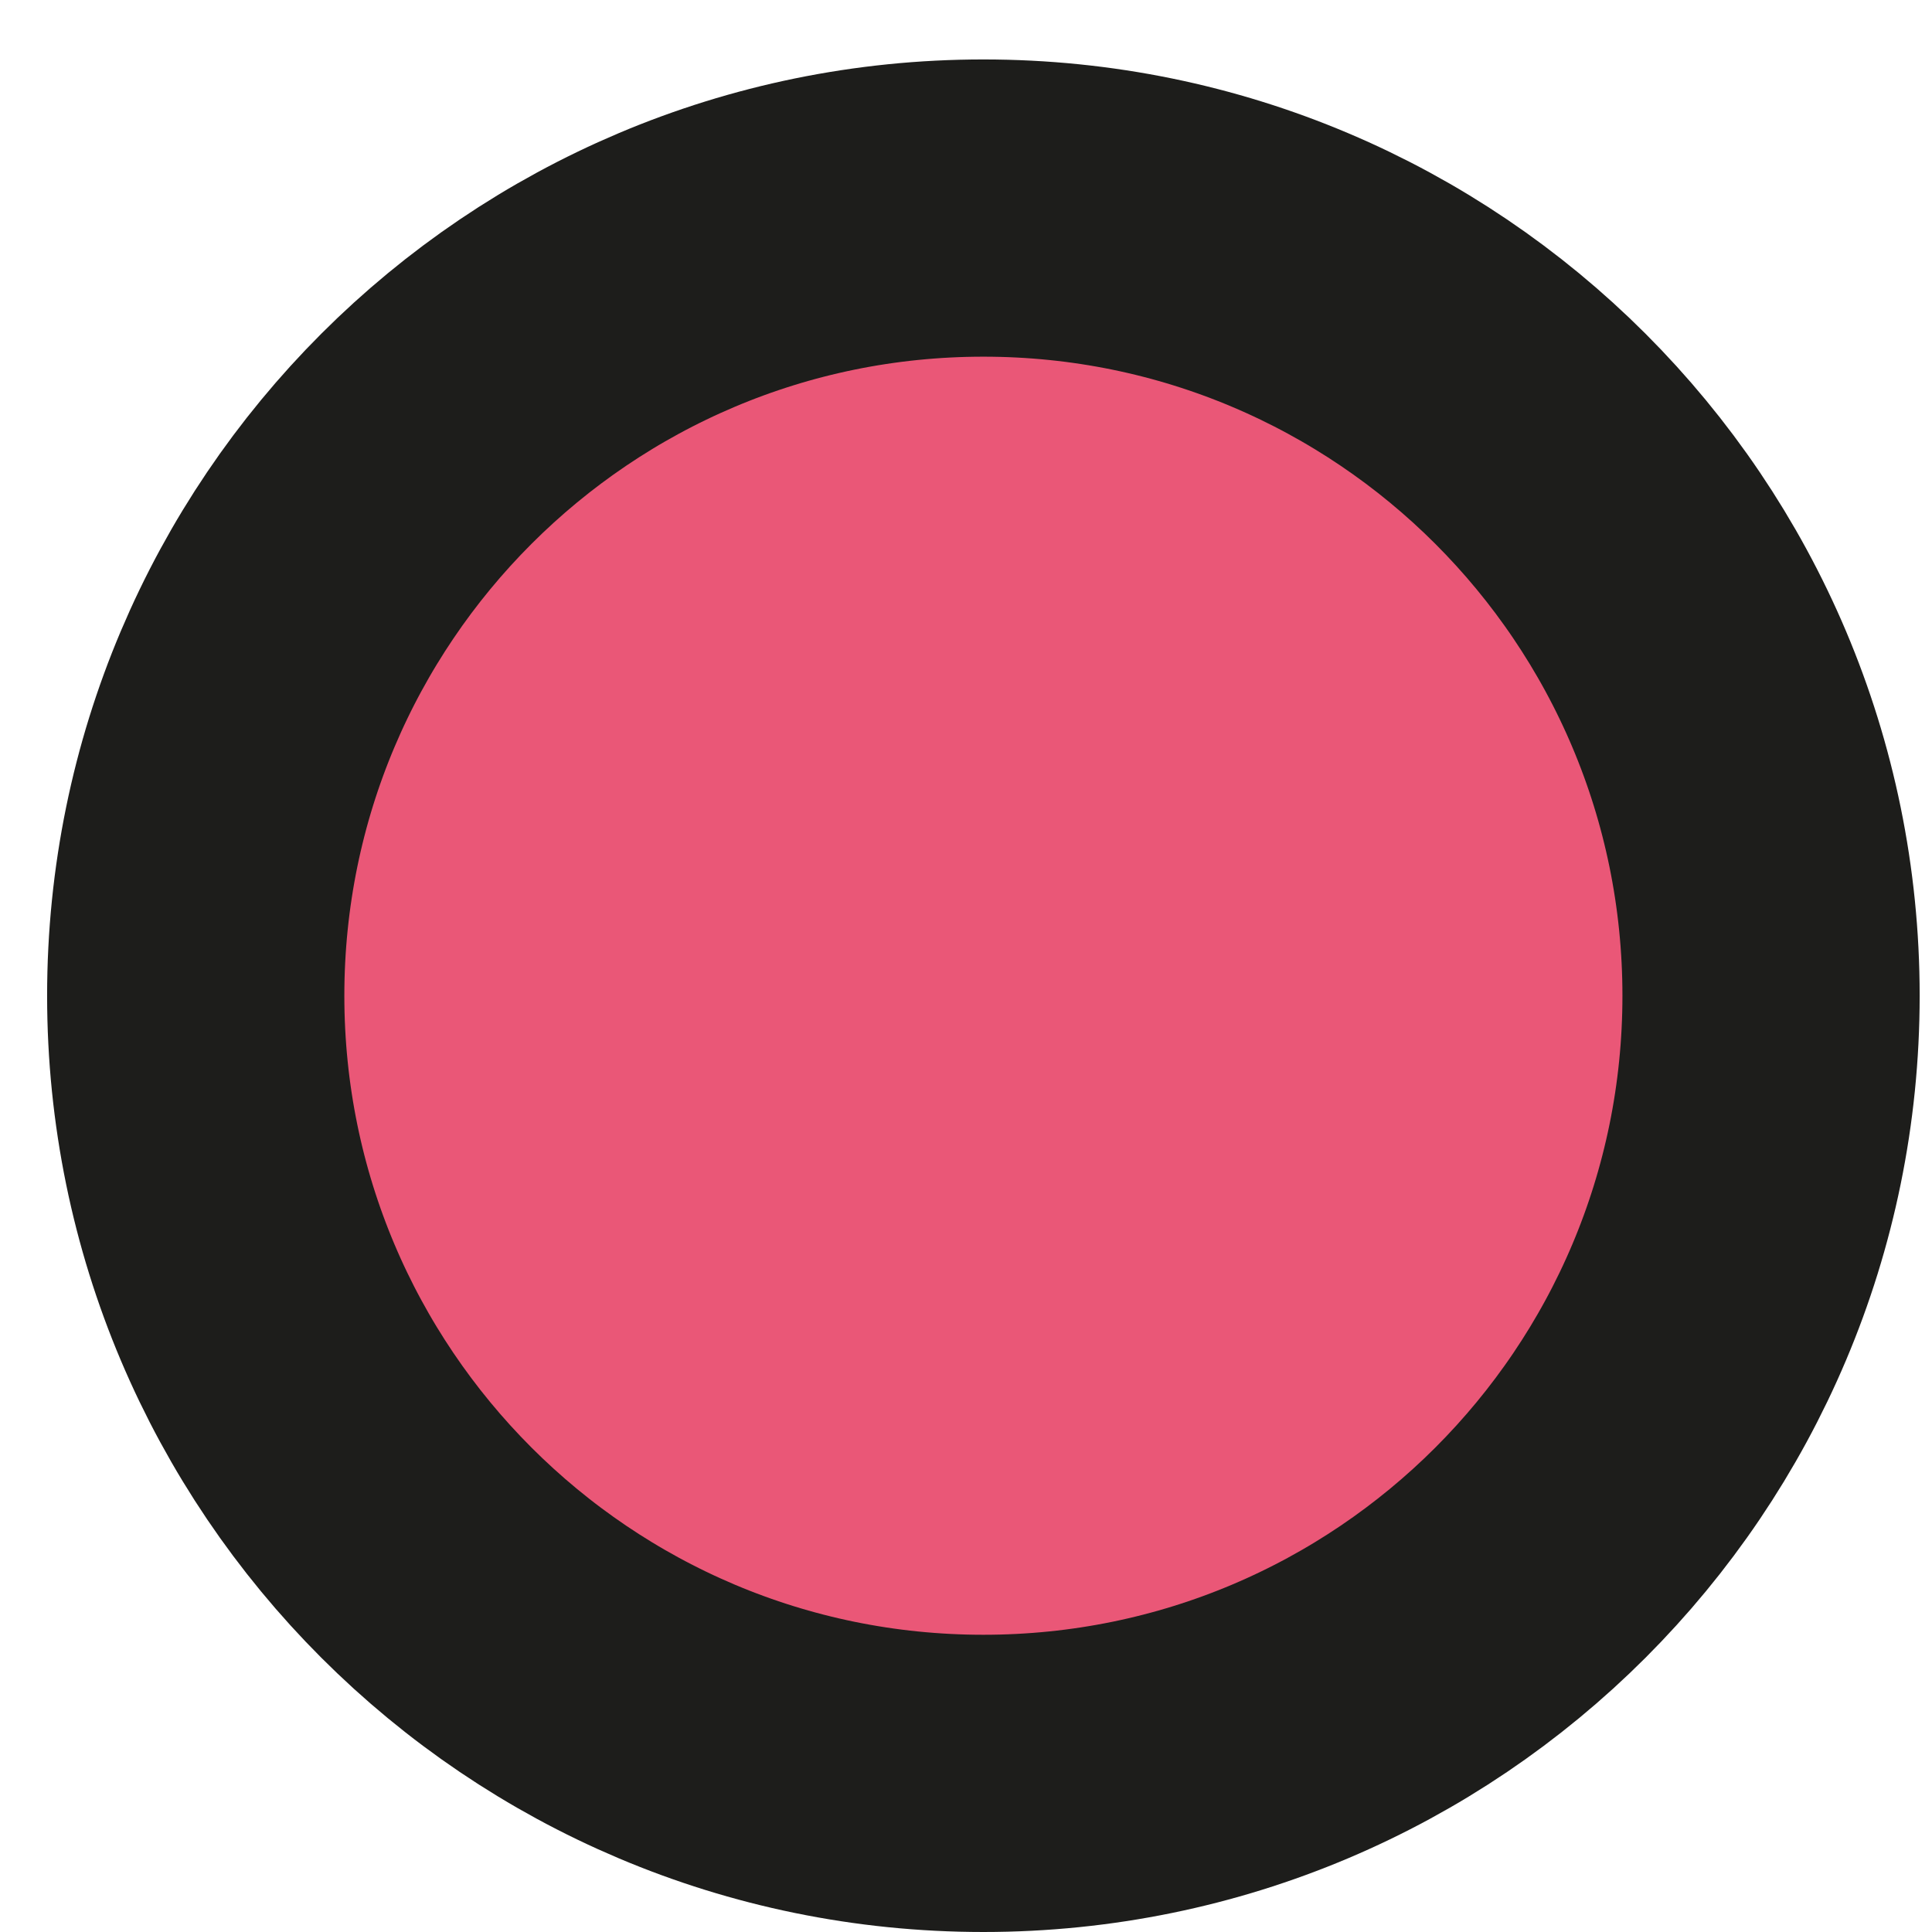
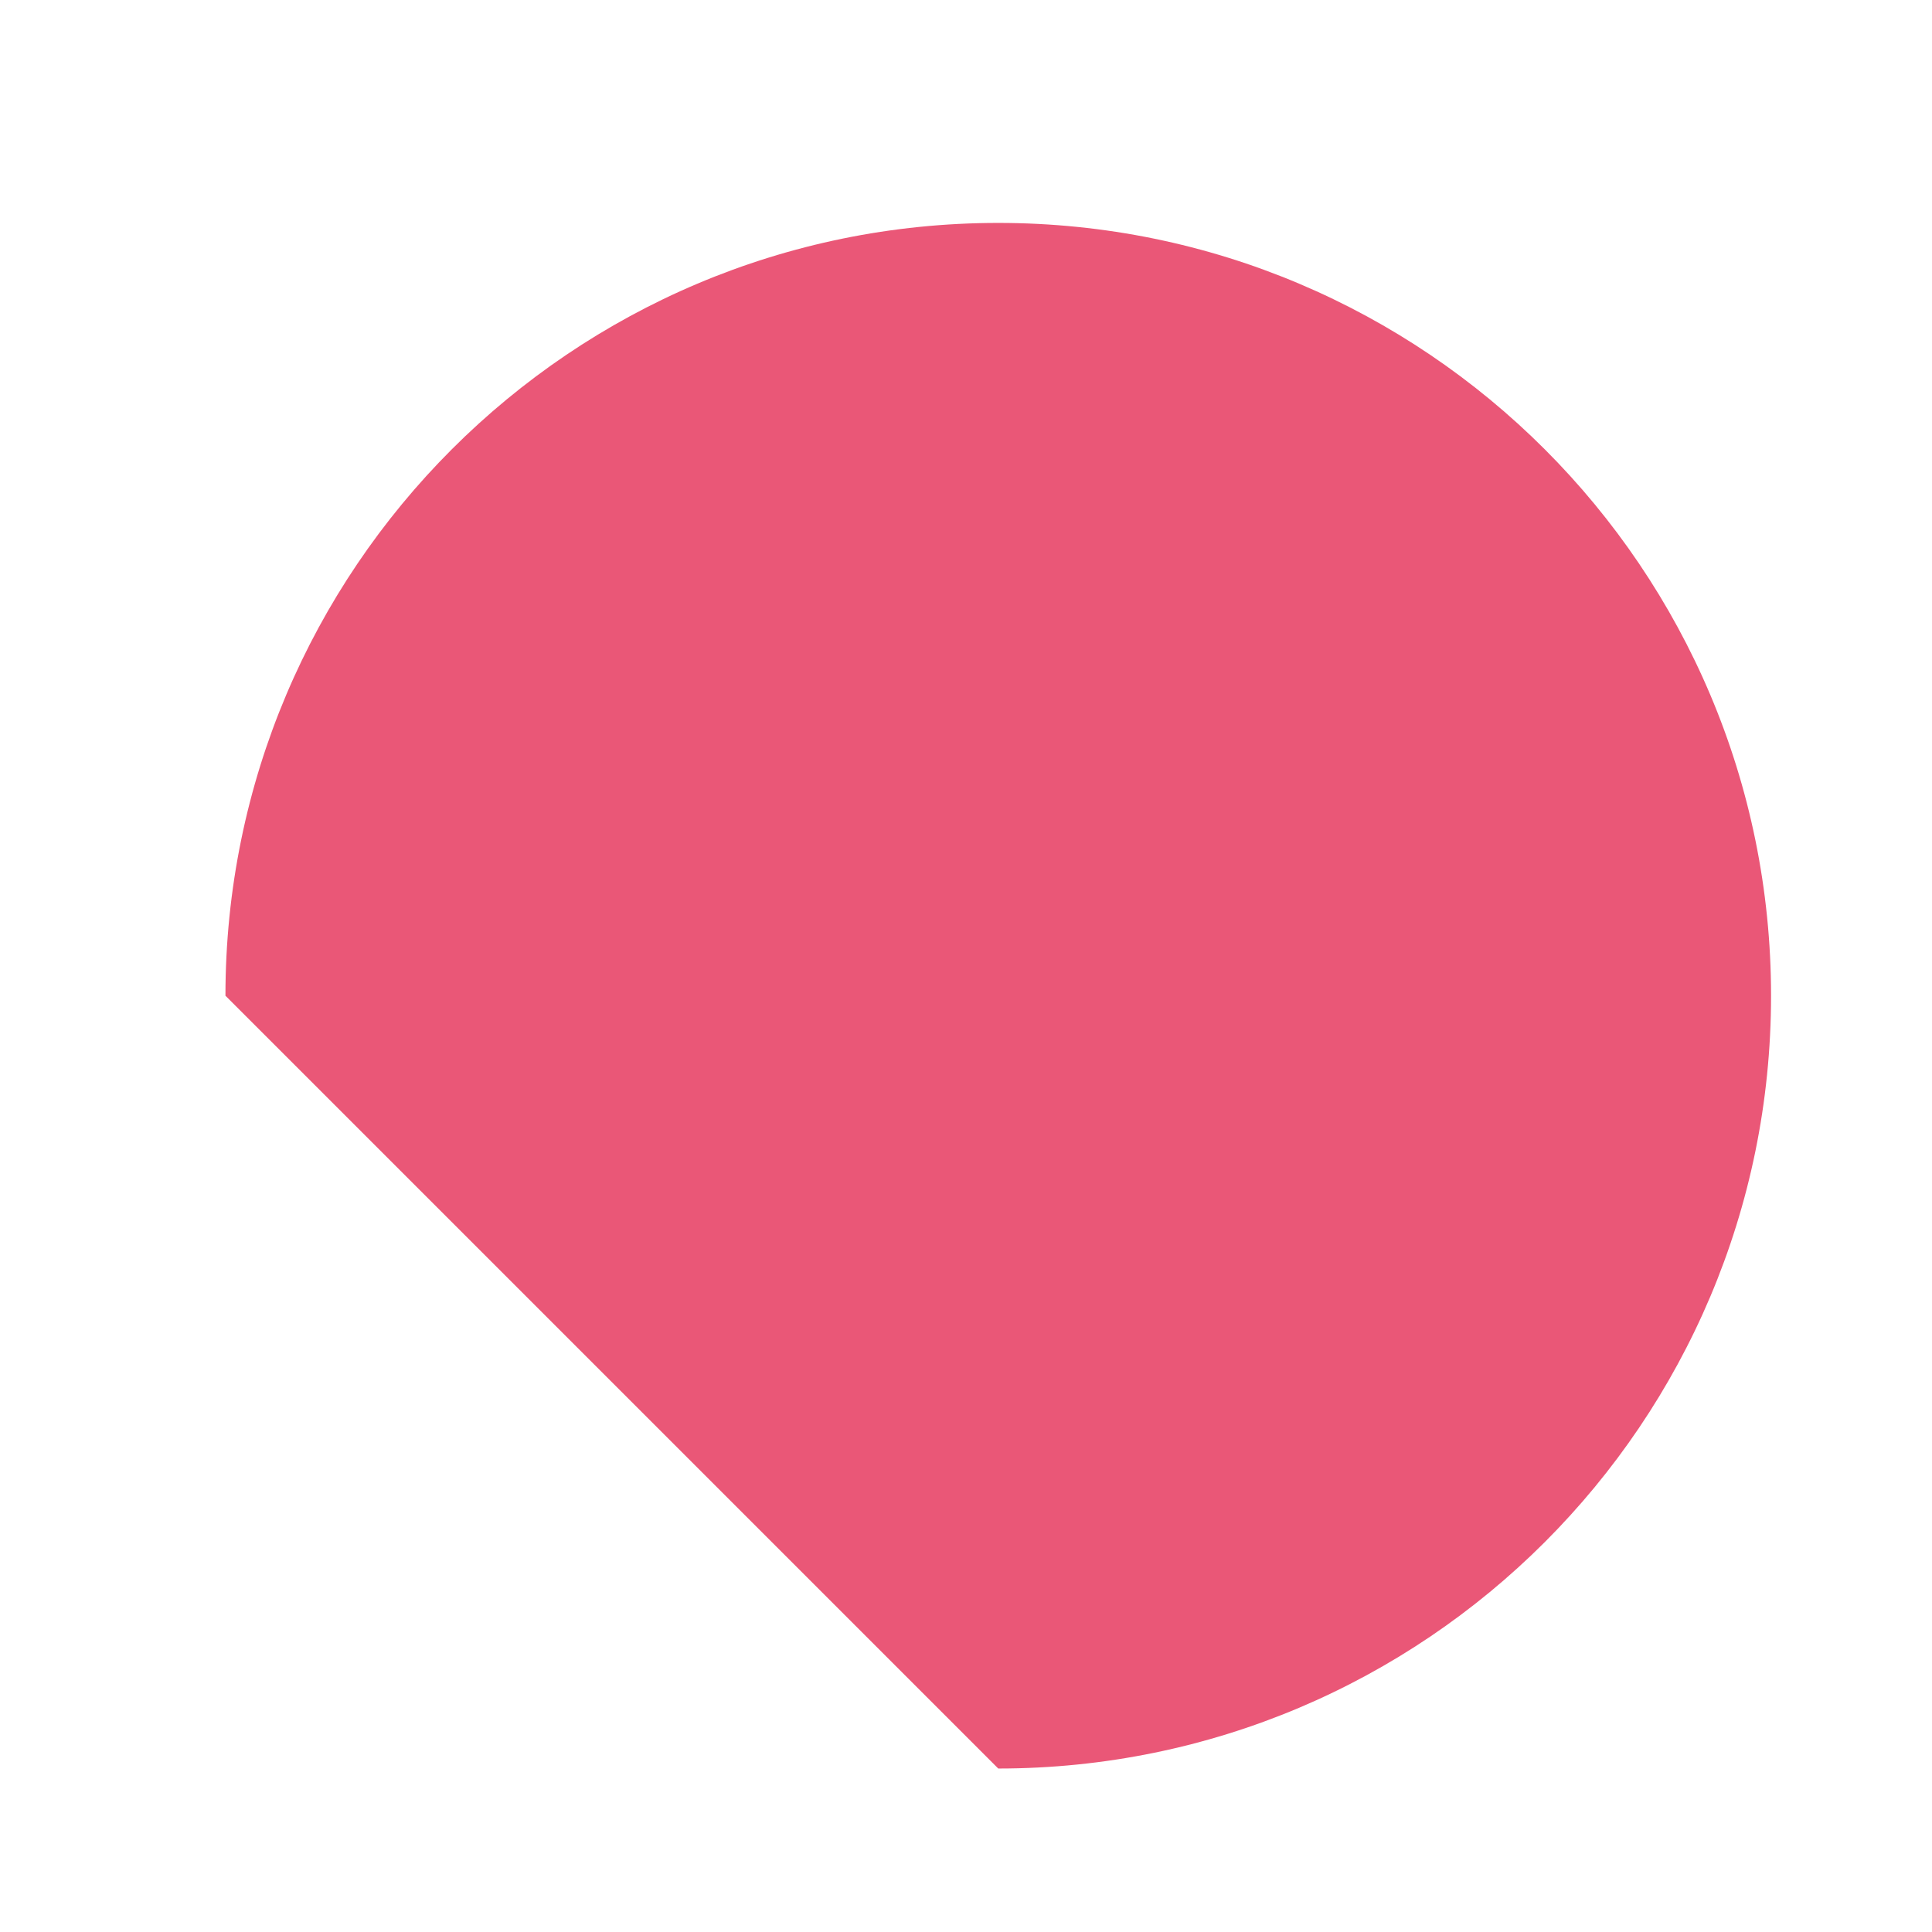
<svg xmlns="http://www.w3.org/2000/svg" width="13" height="13" viewBox="0 0 13 13" fill="none">
-   <path d="M6.717 11.9C9.589 11.9 11.917 9.572 11.917 6.7C11.917 3.828 9.589 1.5 6.717 1.5C3.846 1.5 1.517 3.828 1.517 6.7C1.517 9.572 3.846 11.9 6.717 11.9Z" fill="#EA5777" />
-   <path d="M6.617 12C9.545 12 11.917 9.627 11.917 6.7C11.917 3.773 9.545 1.4 6.617 1.4C3.69 1.4 1.317 3.773 1.317 6.7C1.317 9.627 3.69 12 6.617 12Z" stroke="#1D1D1B" stroke-width="2" stroke-miterlimit="10" stroke-linecap="round" stroke-linejoin="round" />
+   <path d="M6.717 11.9C9.589 11.9 11.917 9.572 11.917 6.7C11.917 3.828 9.589 1.5 6.717 1.5C3.846 1.5 1.517 3.828 1.517 6.7Z" fill="#EA5777" />
</svg>